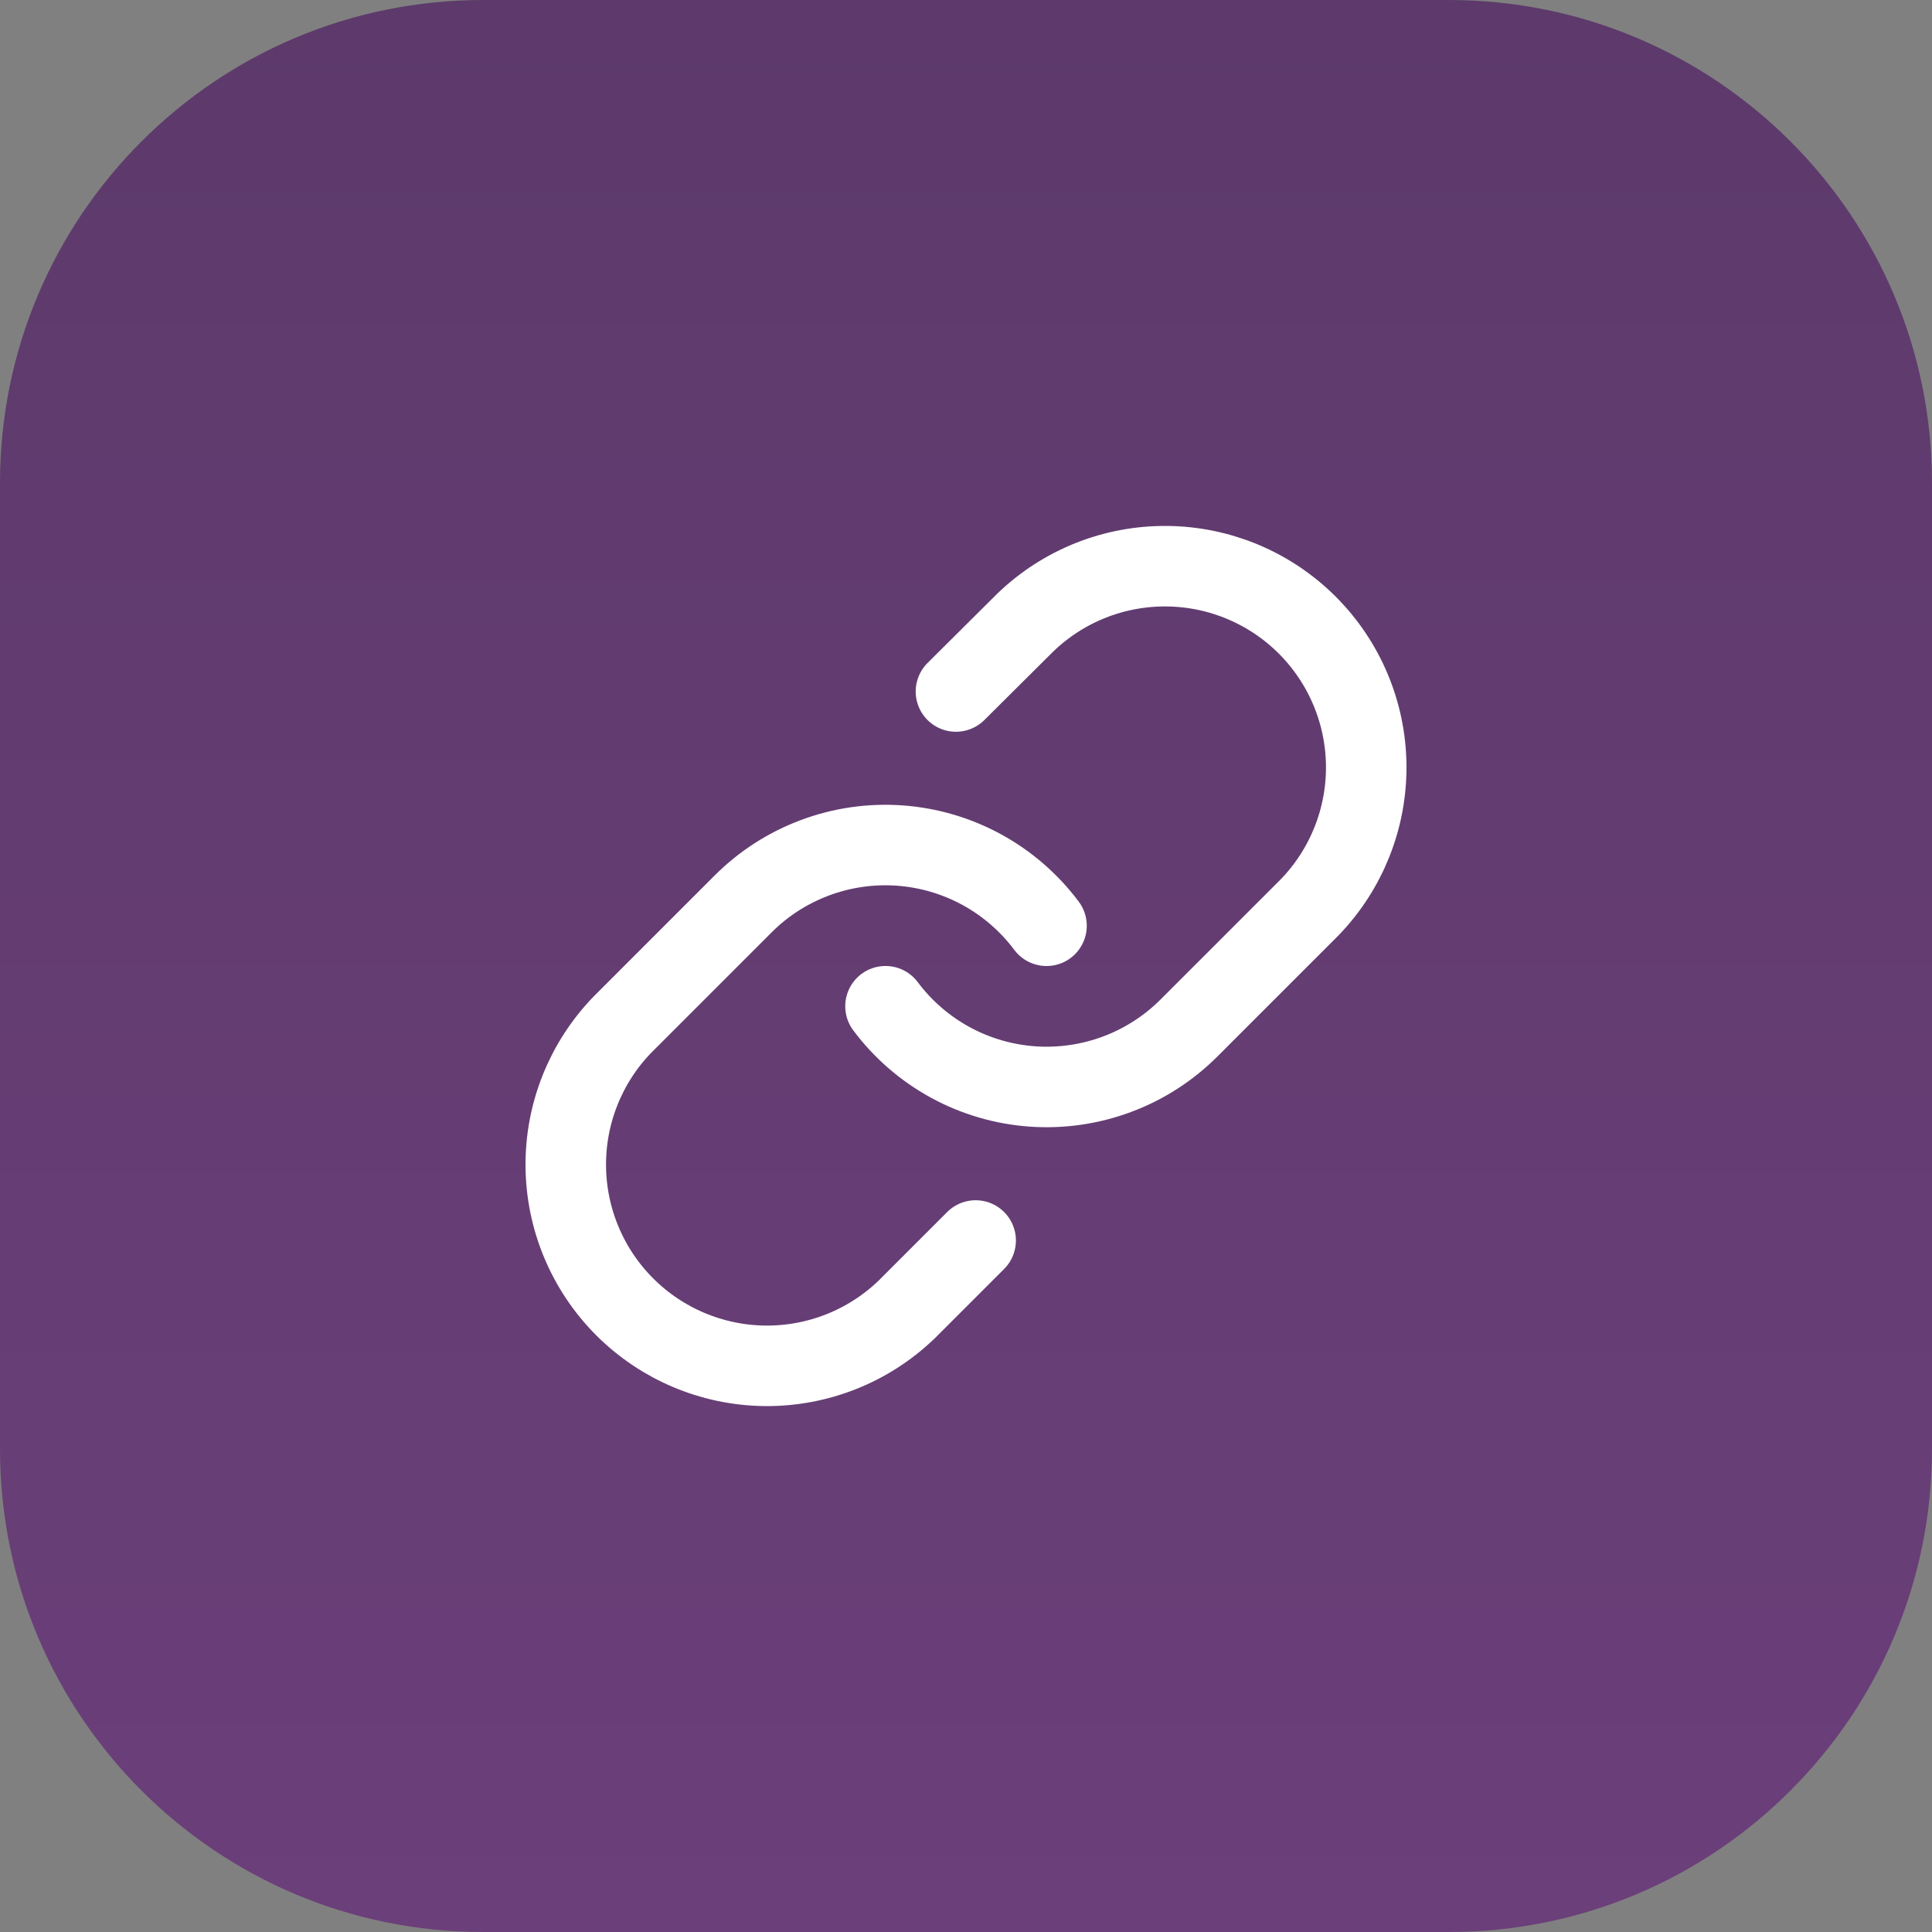
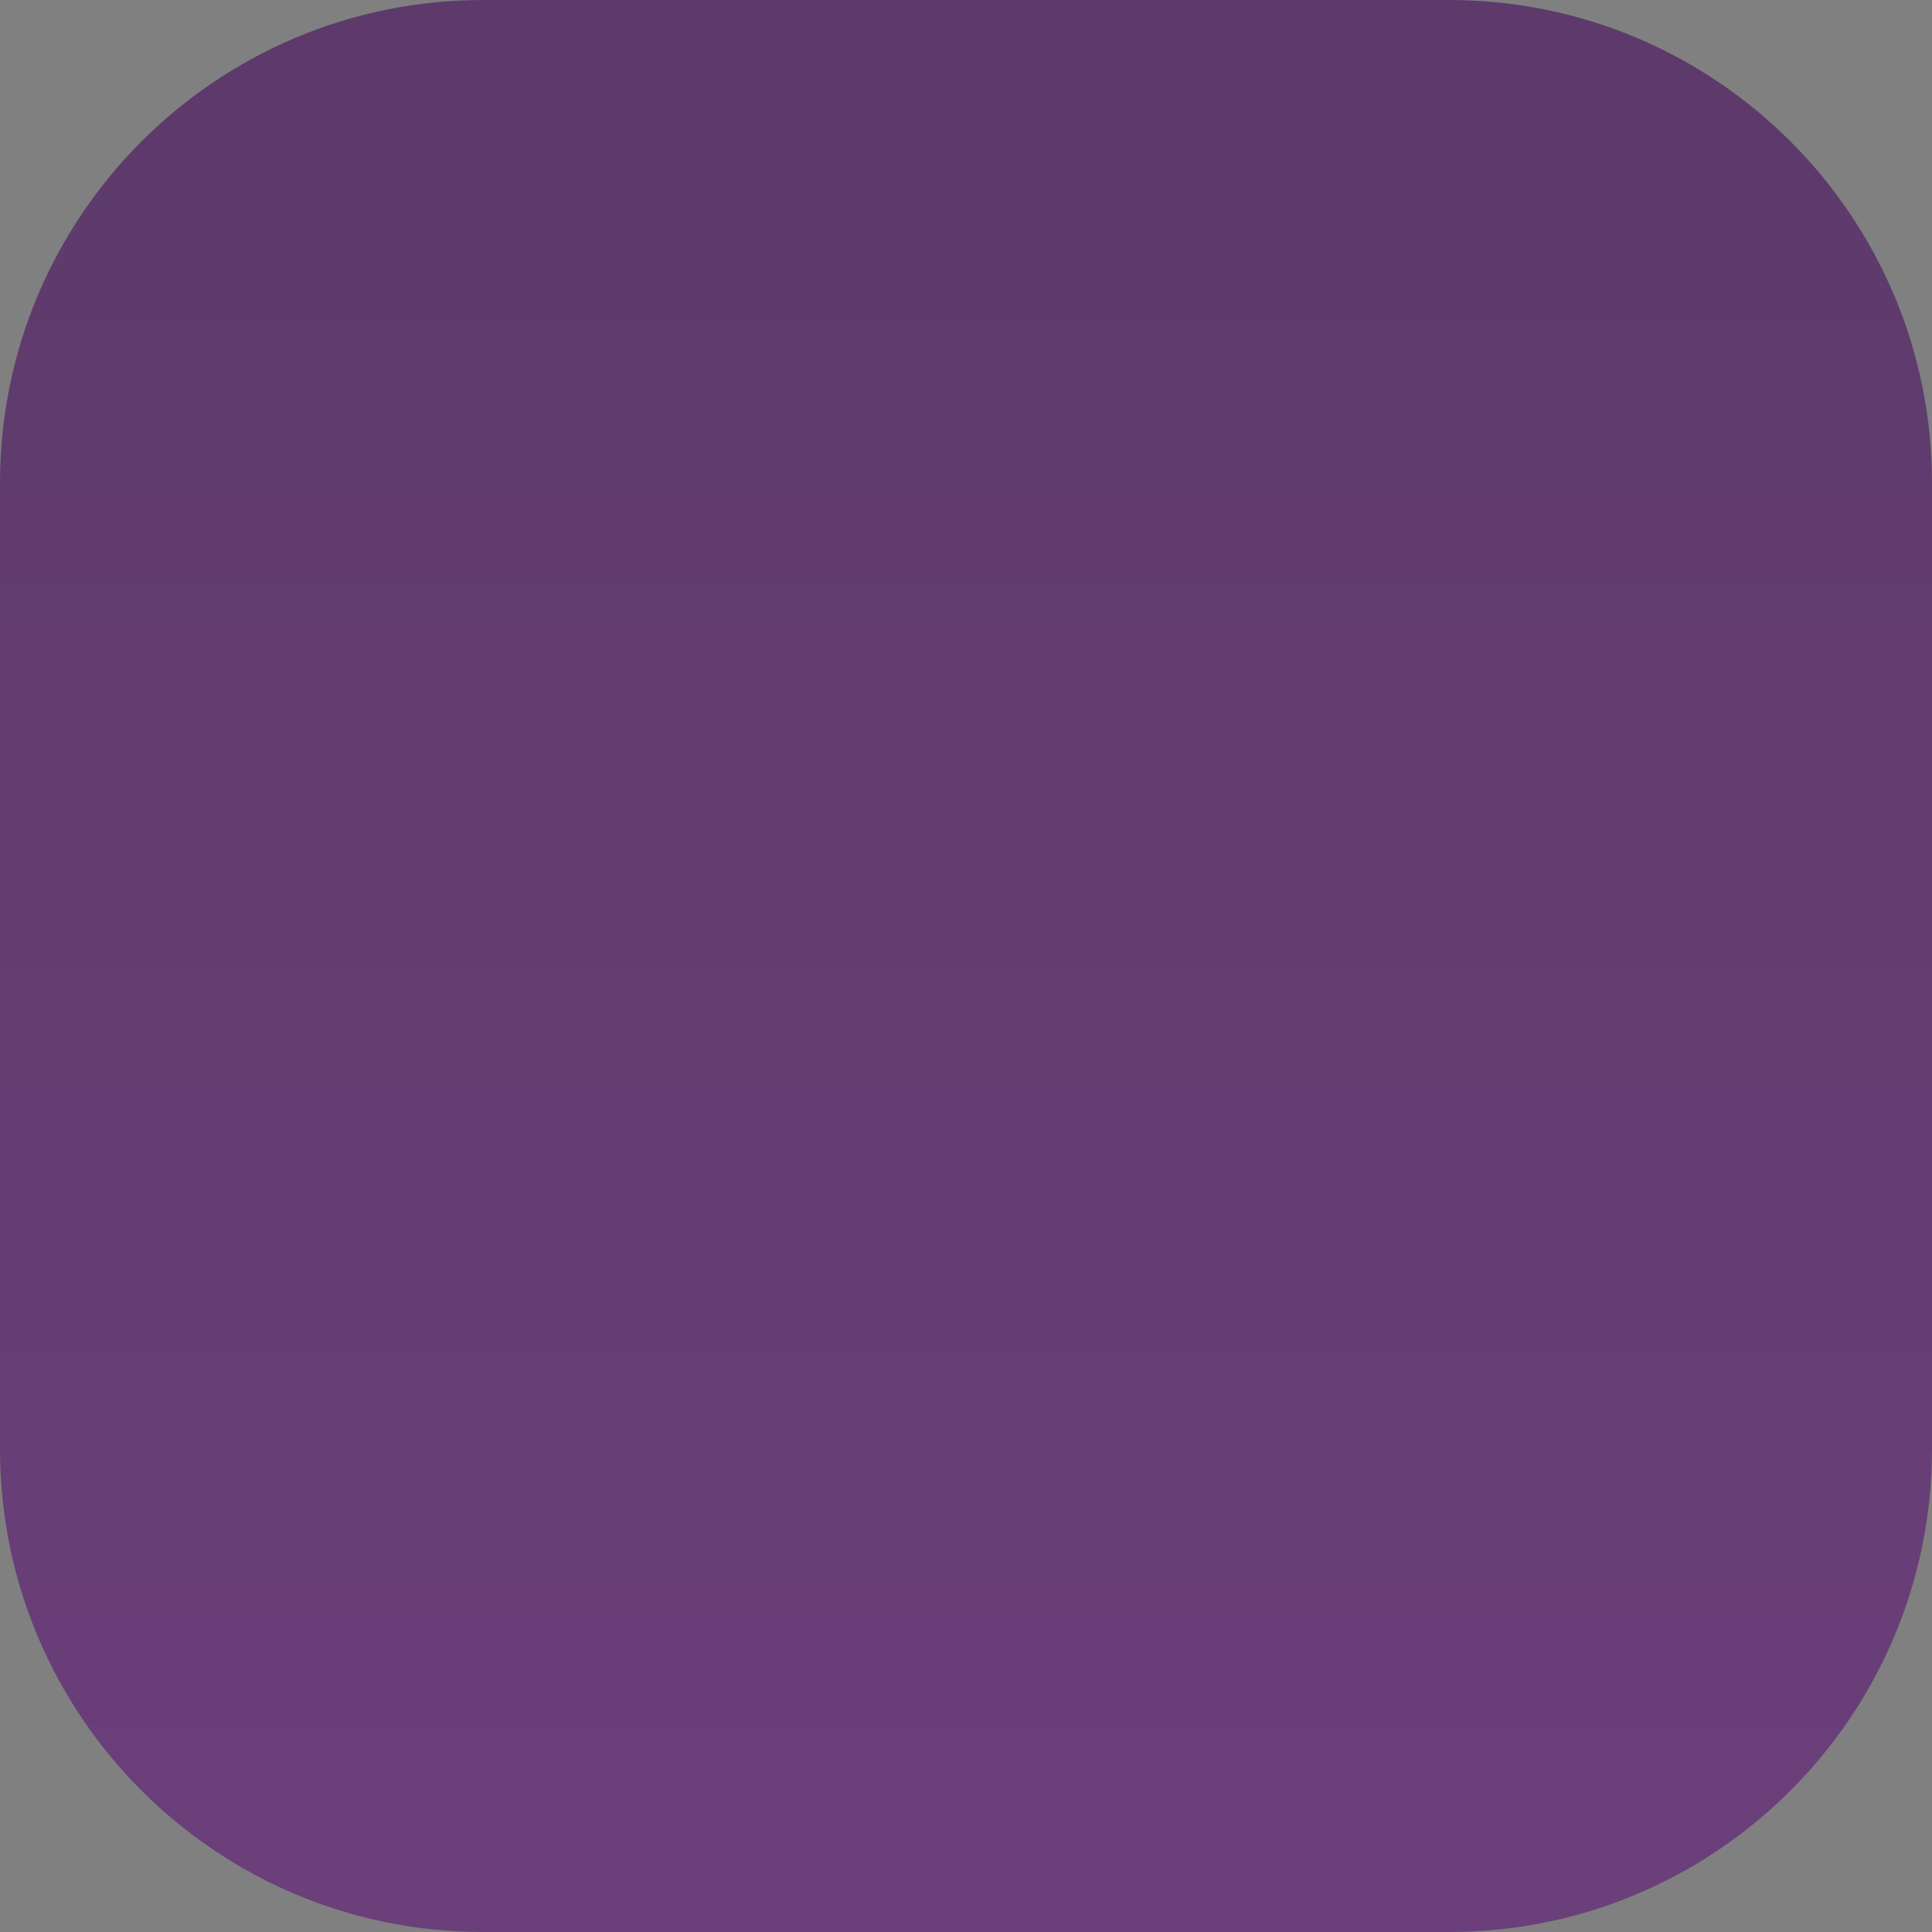
<svg xmlns="http://www.w3.org/2000/svg" width="64" height="64" viewBox="0 0 64 64" fill="none">
  <rect x="0" y="0" width="64" height="64" fill="#808080" stroke="none" />
  <path d="M0 16C0 7.163 7.163 0 16 0H48C56.837 0 64 7.163 64 16V48C64 56.837 56.837 64 48 64H16C7.163 64 0 56.837 0 48V16Z" fill="url(#paint0_linear_1_71)" />
-   <path d="M29.333 33.333C29.906 34.099 30.637 34.732 31.475 35.191C32.314 35.649 33.242 35.922 34.196 35.99C35.149 36.058 36.106 35.92 37.002 35.586C37.898 35.252 38.711 34.729 39.387 34.053L43.387 30.053C44.601 28.796 45.273 27.112 45.258 25.364C45.243 23.616 44.541 21.944 43.305 20.708C42.069 19.472 40.397 18.771 38.649 18.756C36.901 18.74 35.217 19.412 33.96 20.627L31.667 22.907" stroke="white" stroke-width="2.667" stroke-linecap="round" stroke-linejoin="round" />
-   <path d="M34.667 30.667C34.094 29.901 33.364 29.268 32.525 28.809C31.686 28.351 30.758 28.078 29.805 28.01C28.851 27.942 27.894 28.079 26.998 28.414C26.103 28.748 25.289 29.27 24.614 29.947L20.614 33.947C19.399 35.204 18.727 36.888 18.742 38.636C18.758 40.384 19.459 42.056 20.695 43.292C21.931 44.528 23.603 45.229 25.351 45.245C27.099 45.26 28.783 44.588 30.04 43.373L32.32 41.093" stroke="white" stroke-width="2.667" stroke-linecap="round" stroke-linejoin="round" />
  <defs>
    <linearGradient id="paint0_linear_1_71" x1="32" y1="0" x2="32" y2="64" gradientUnits="userSpaceOnUse">
      <stop stop-color="#5D3A6B" />
      <stop offset="1" stop-color="#6B3F7A" />
    </linearGradient>
  </defs>
</svg>